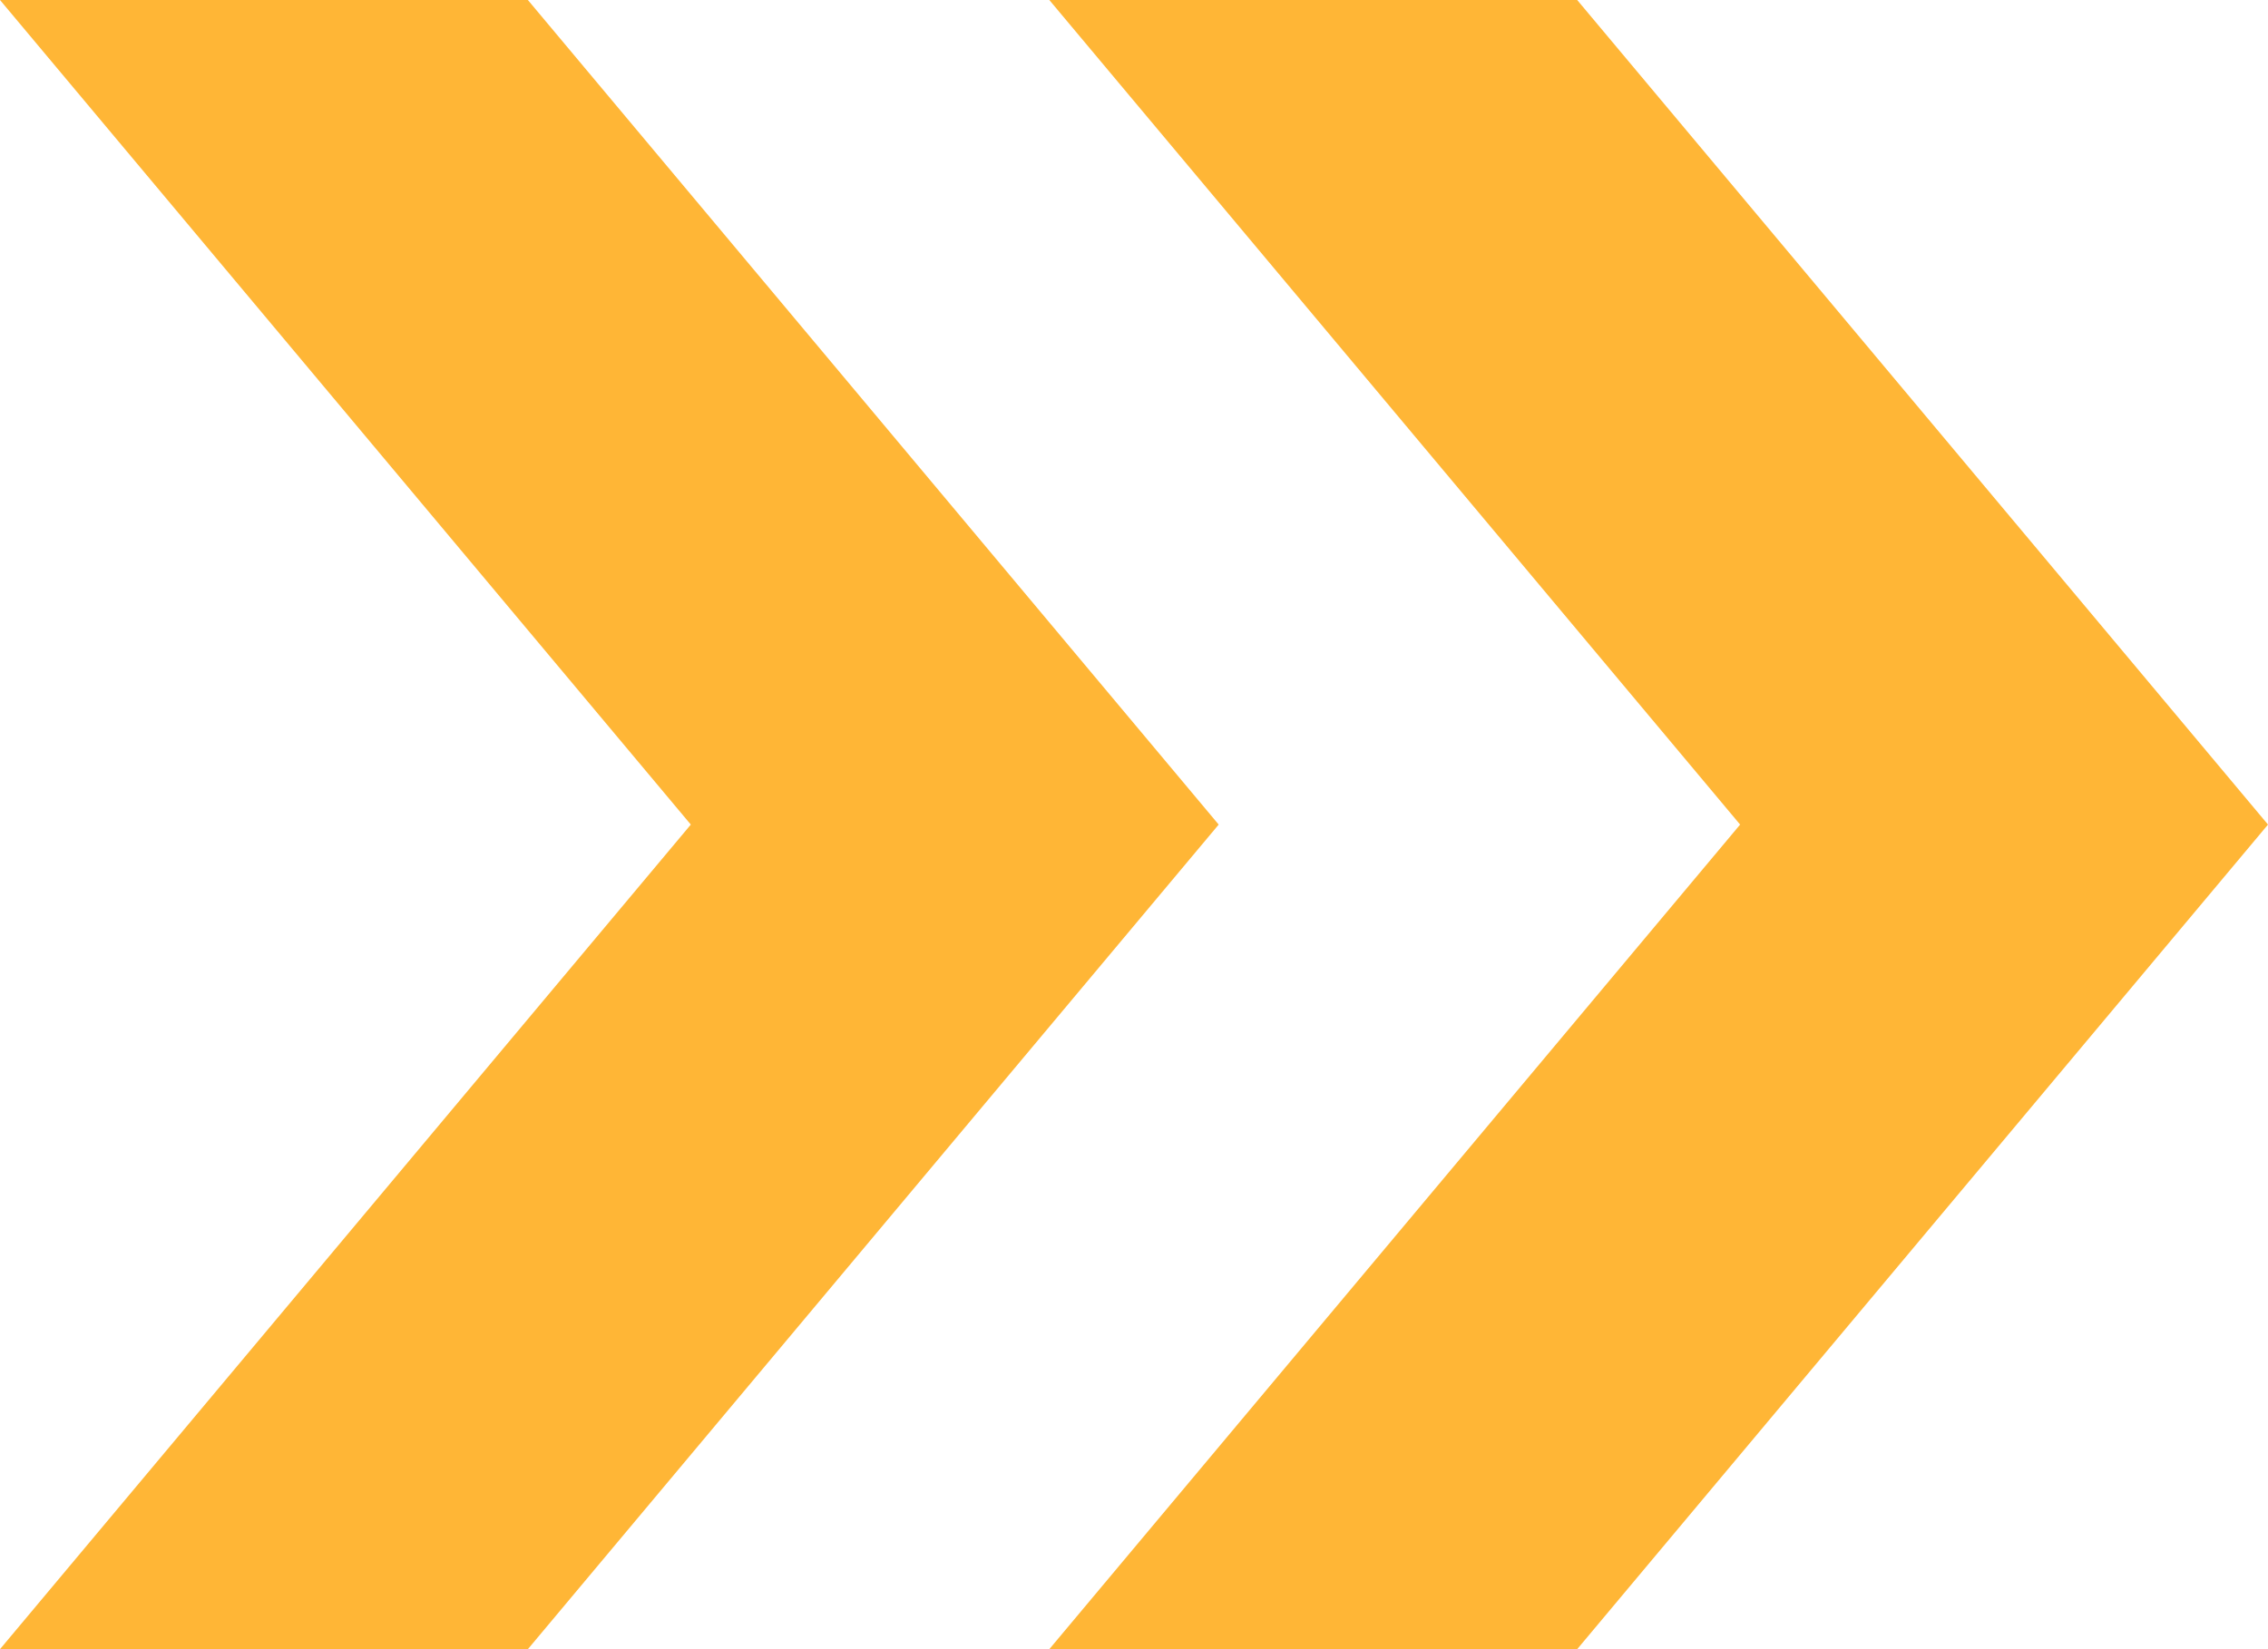
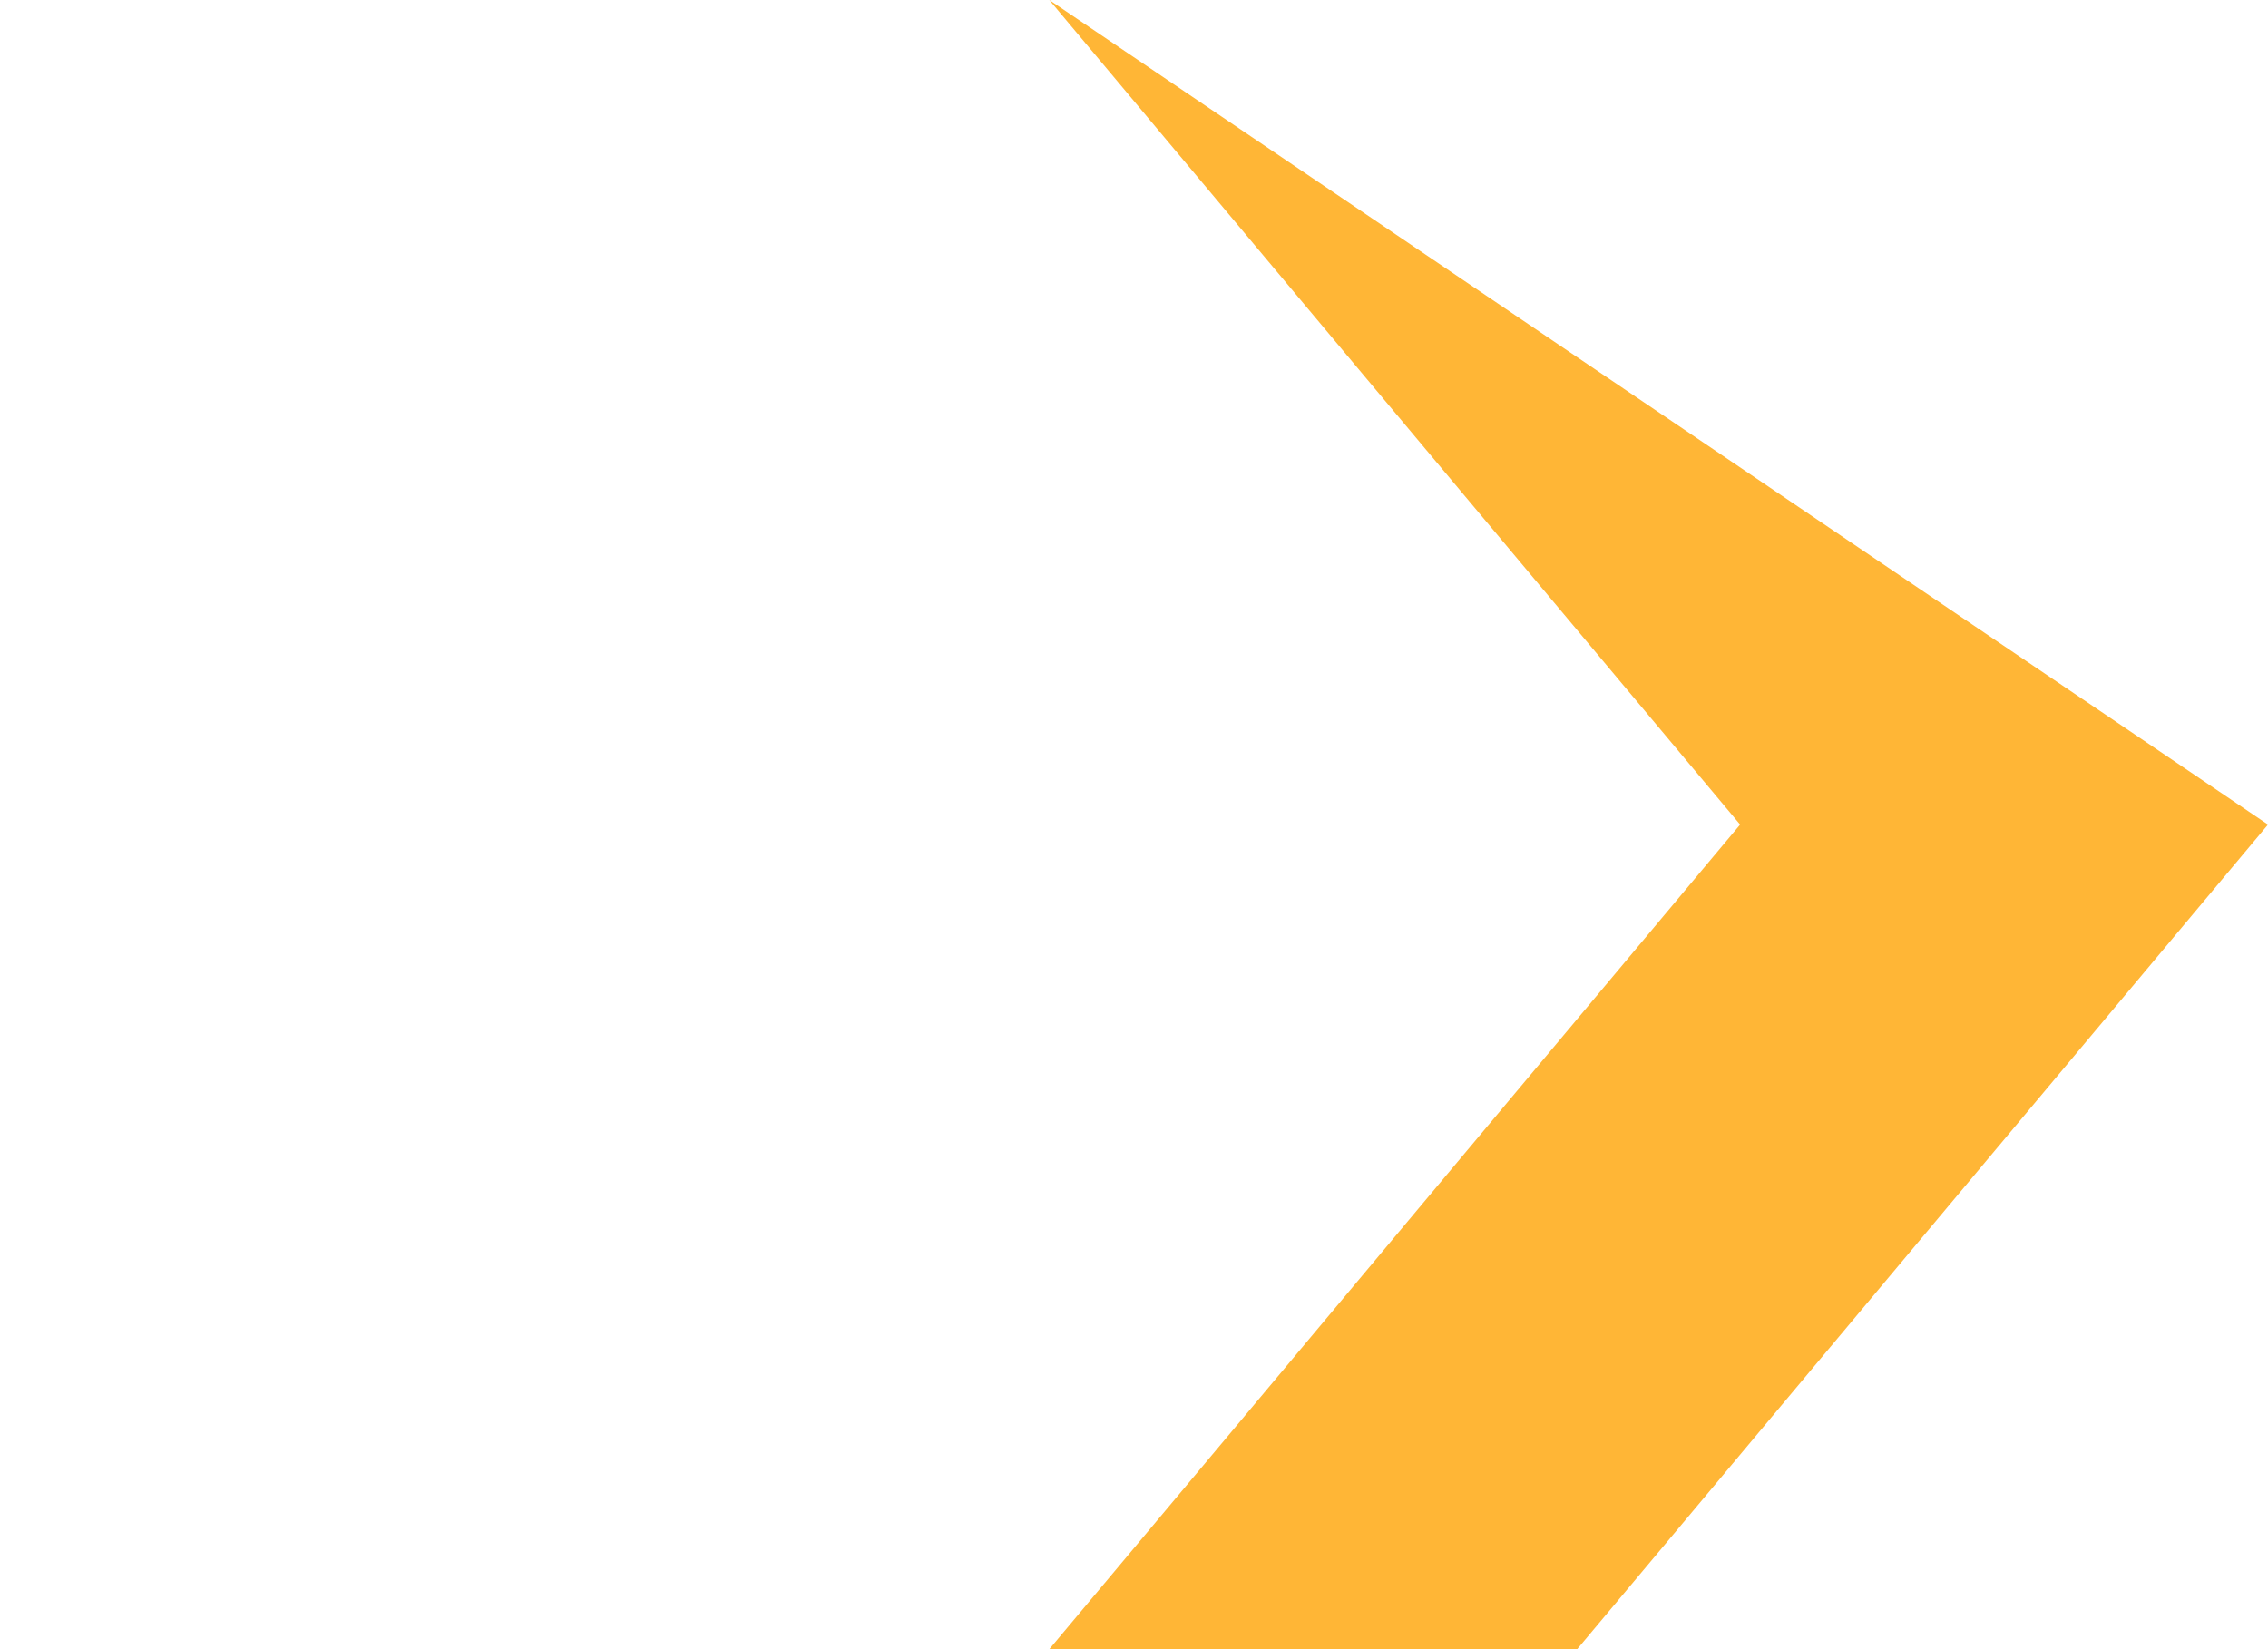
<svg xmlns="http://www.w3.org/2000/svg" width="44" height="32" viewBox="0 0 44 32" fill="none">
-   <path d="M20.357 32L33.759 16L20.357 0H30.598L44 16L30.598 32H20.357Z" fill="#FFB636" />
-   <path d="M0 32L13.402 16L0 0H10.241L23.643 16L10.241 32H0Z" fill="#FFB636" />
+   <path d="M20.357 32L33.759 16L20.357 0L44 16L30.598 32H20.357Z" fill="#FFB636" />
</svg>